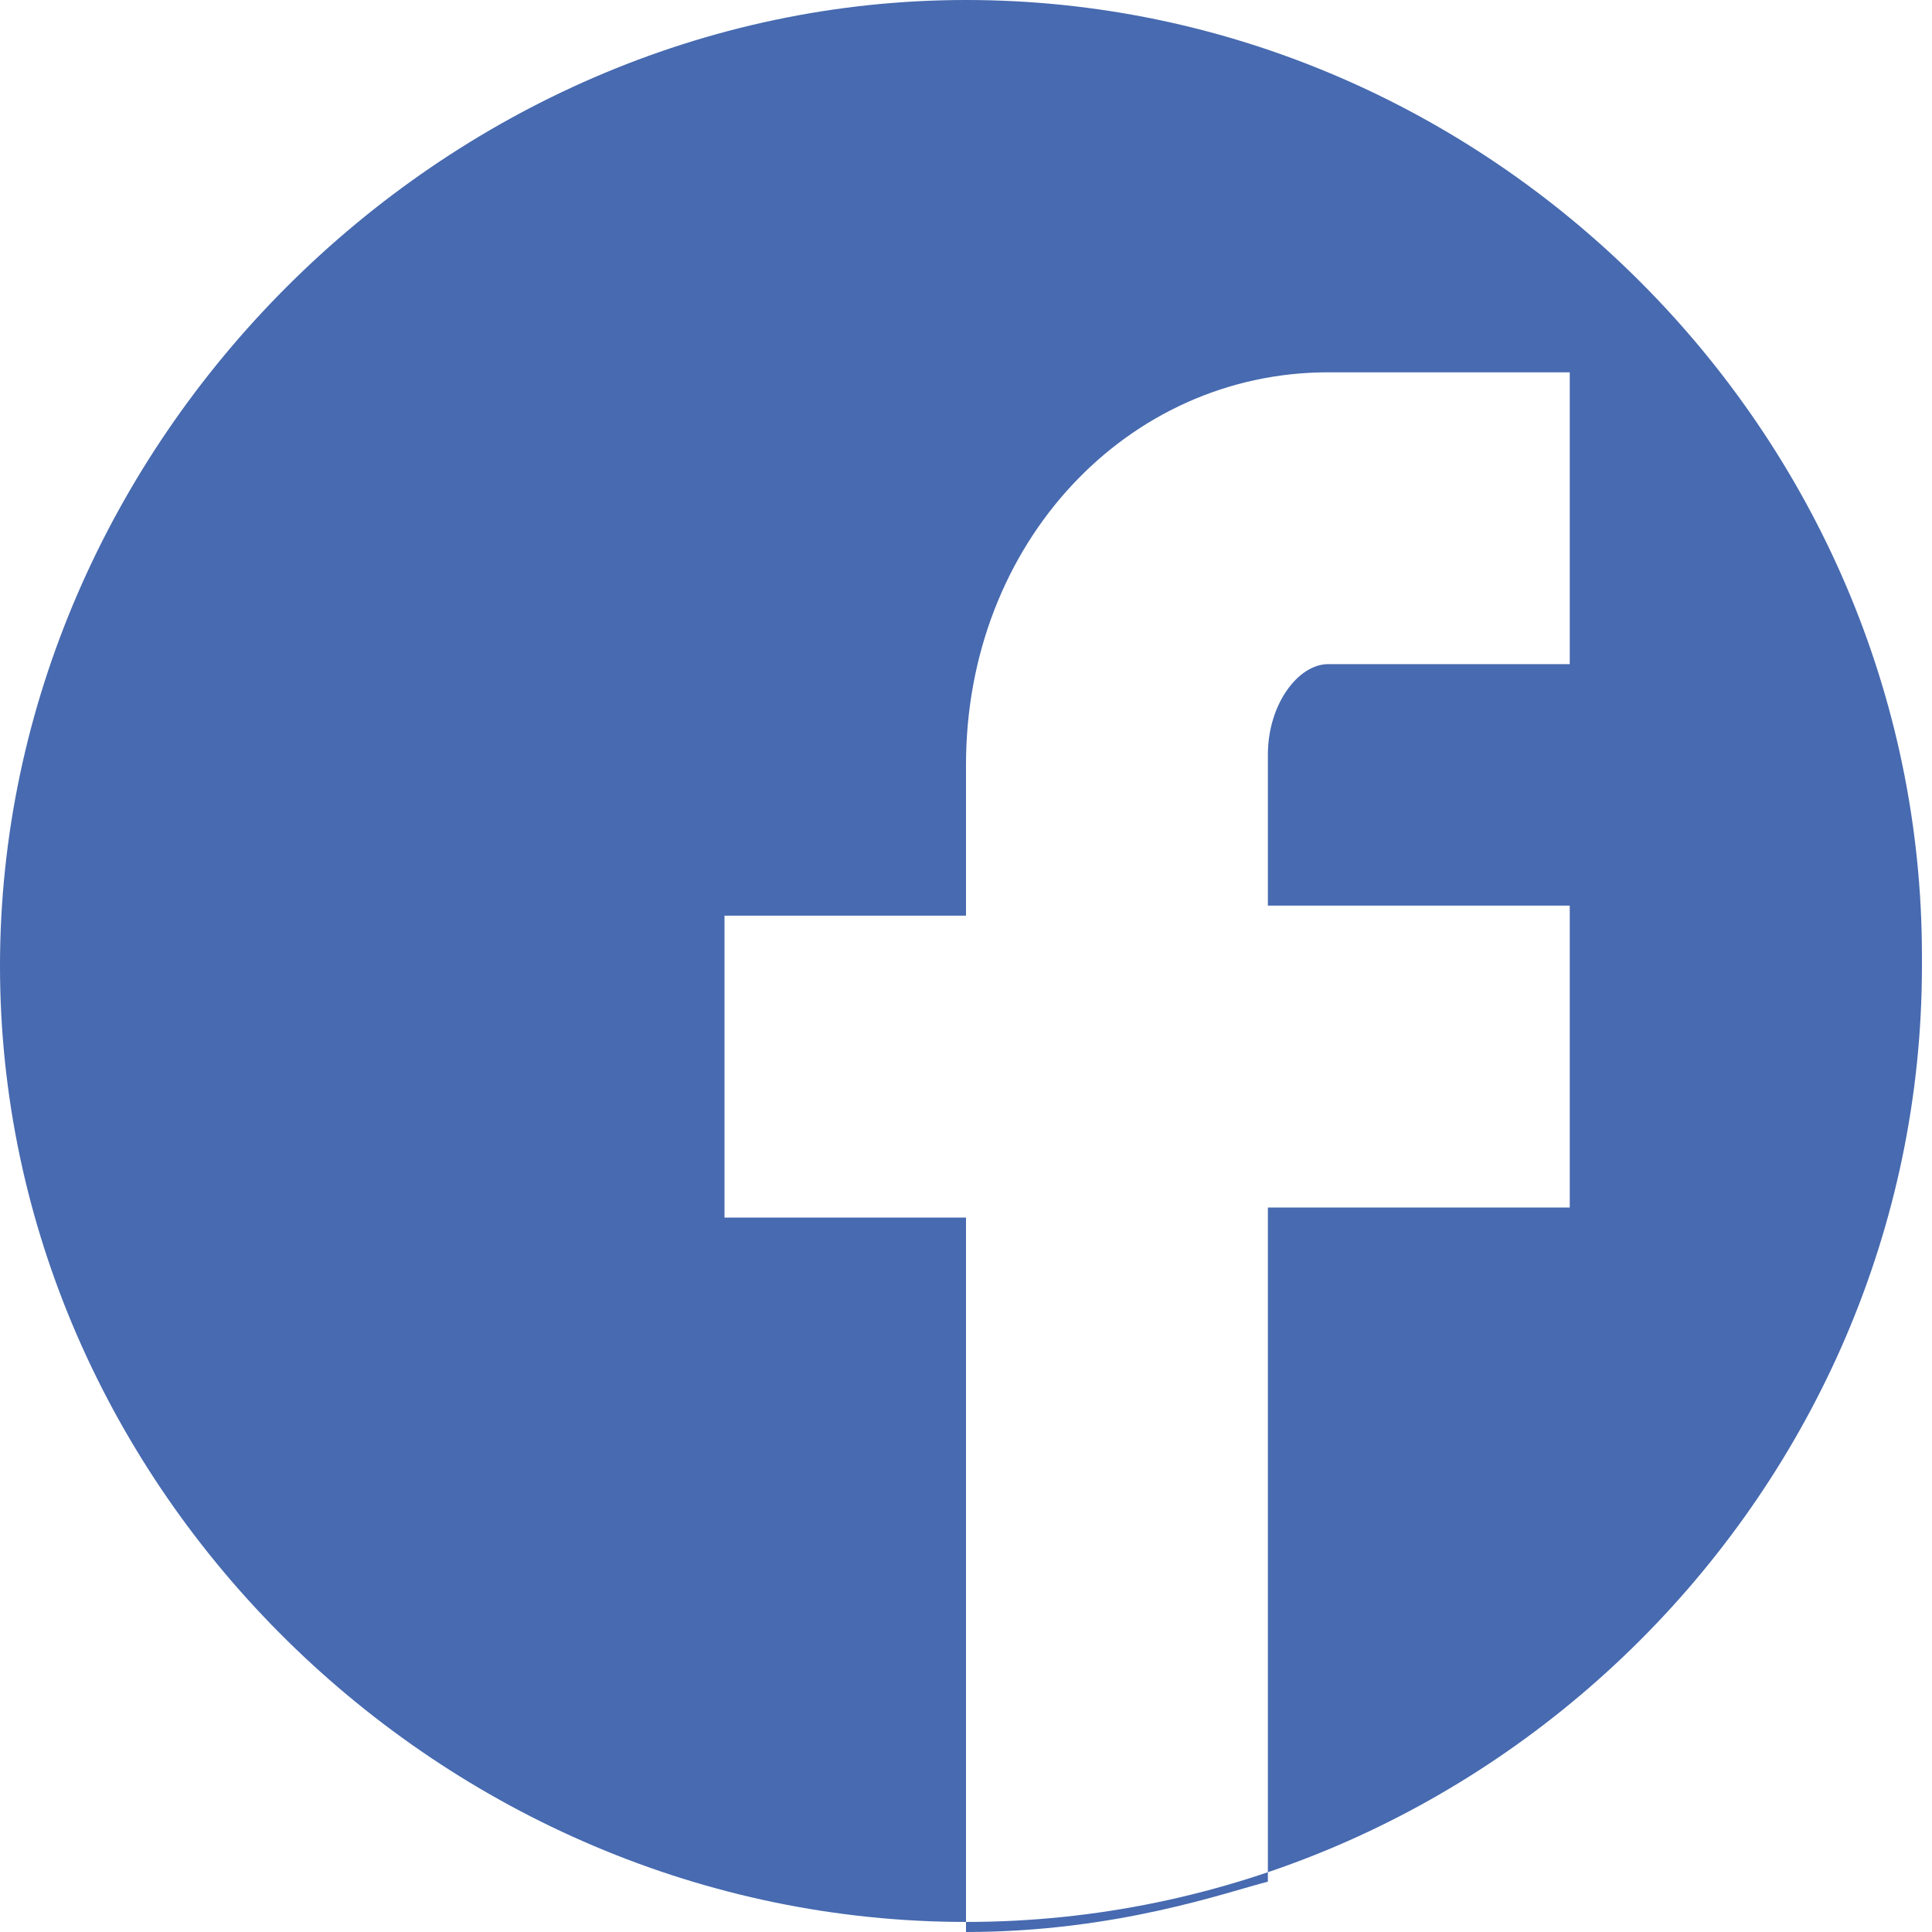
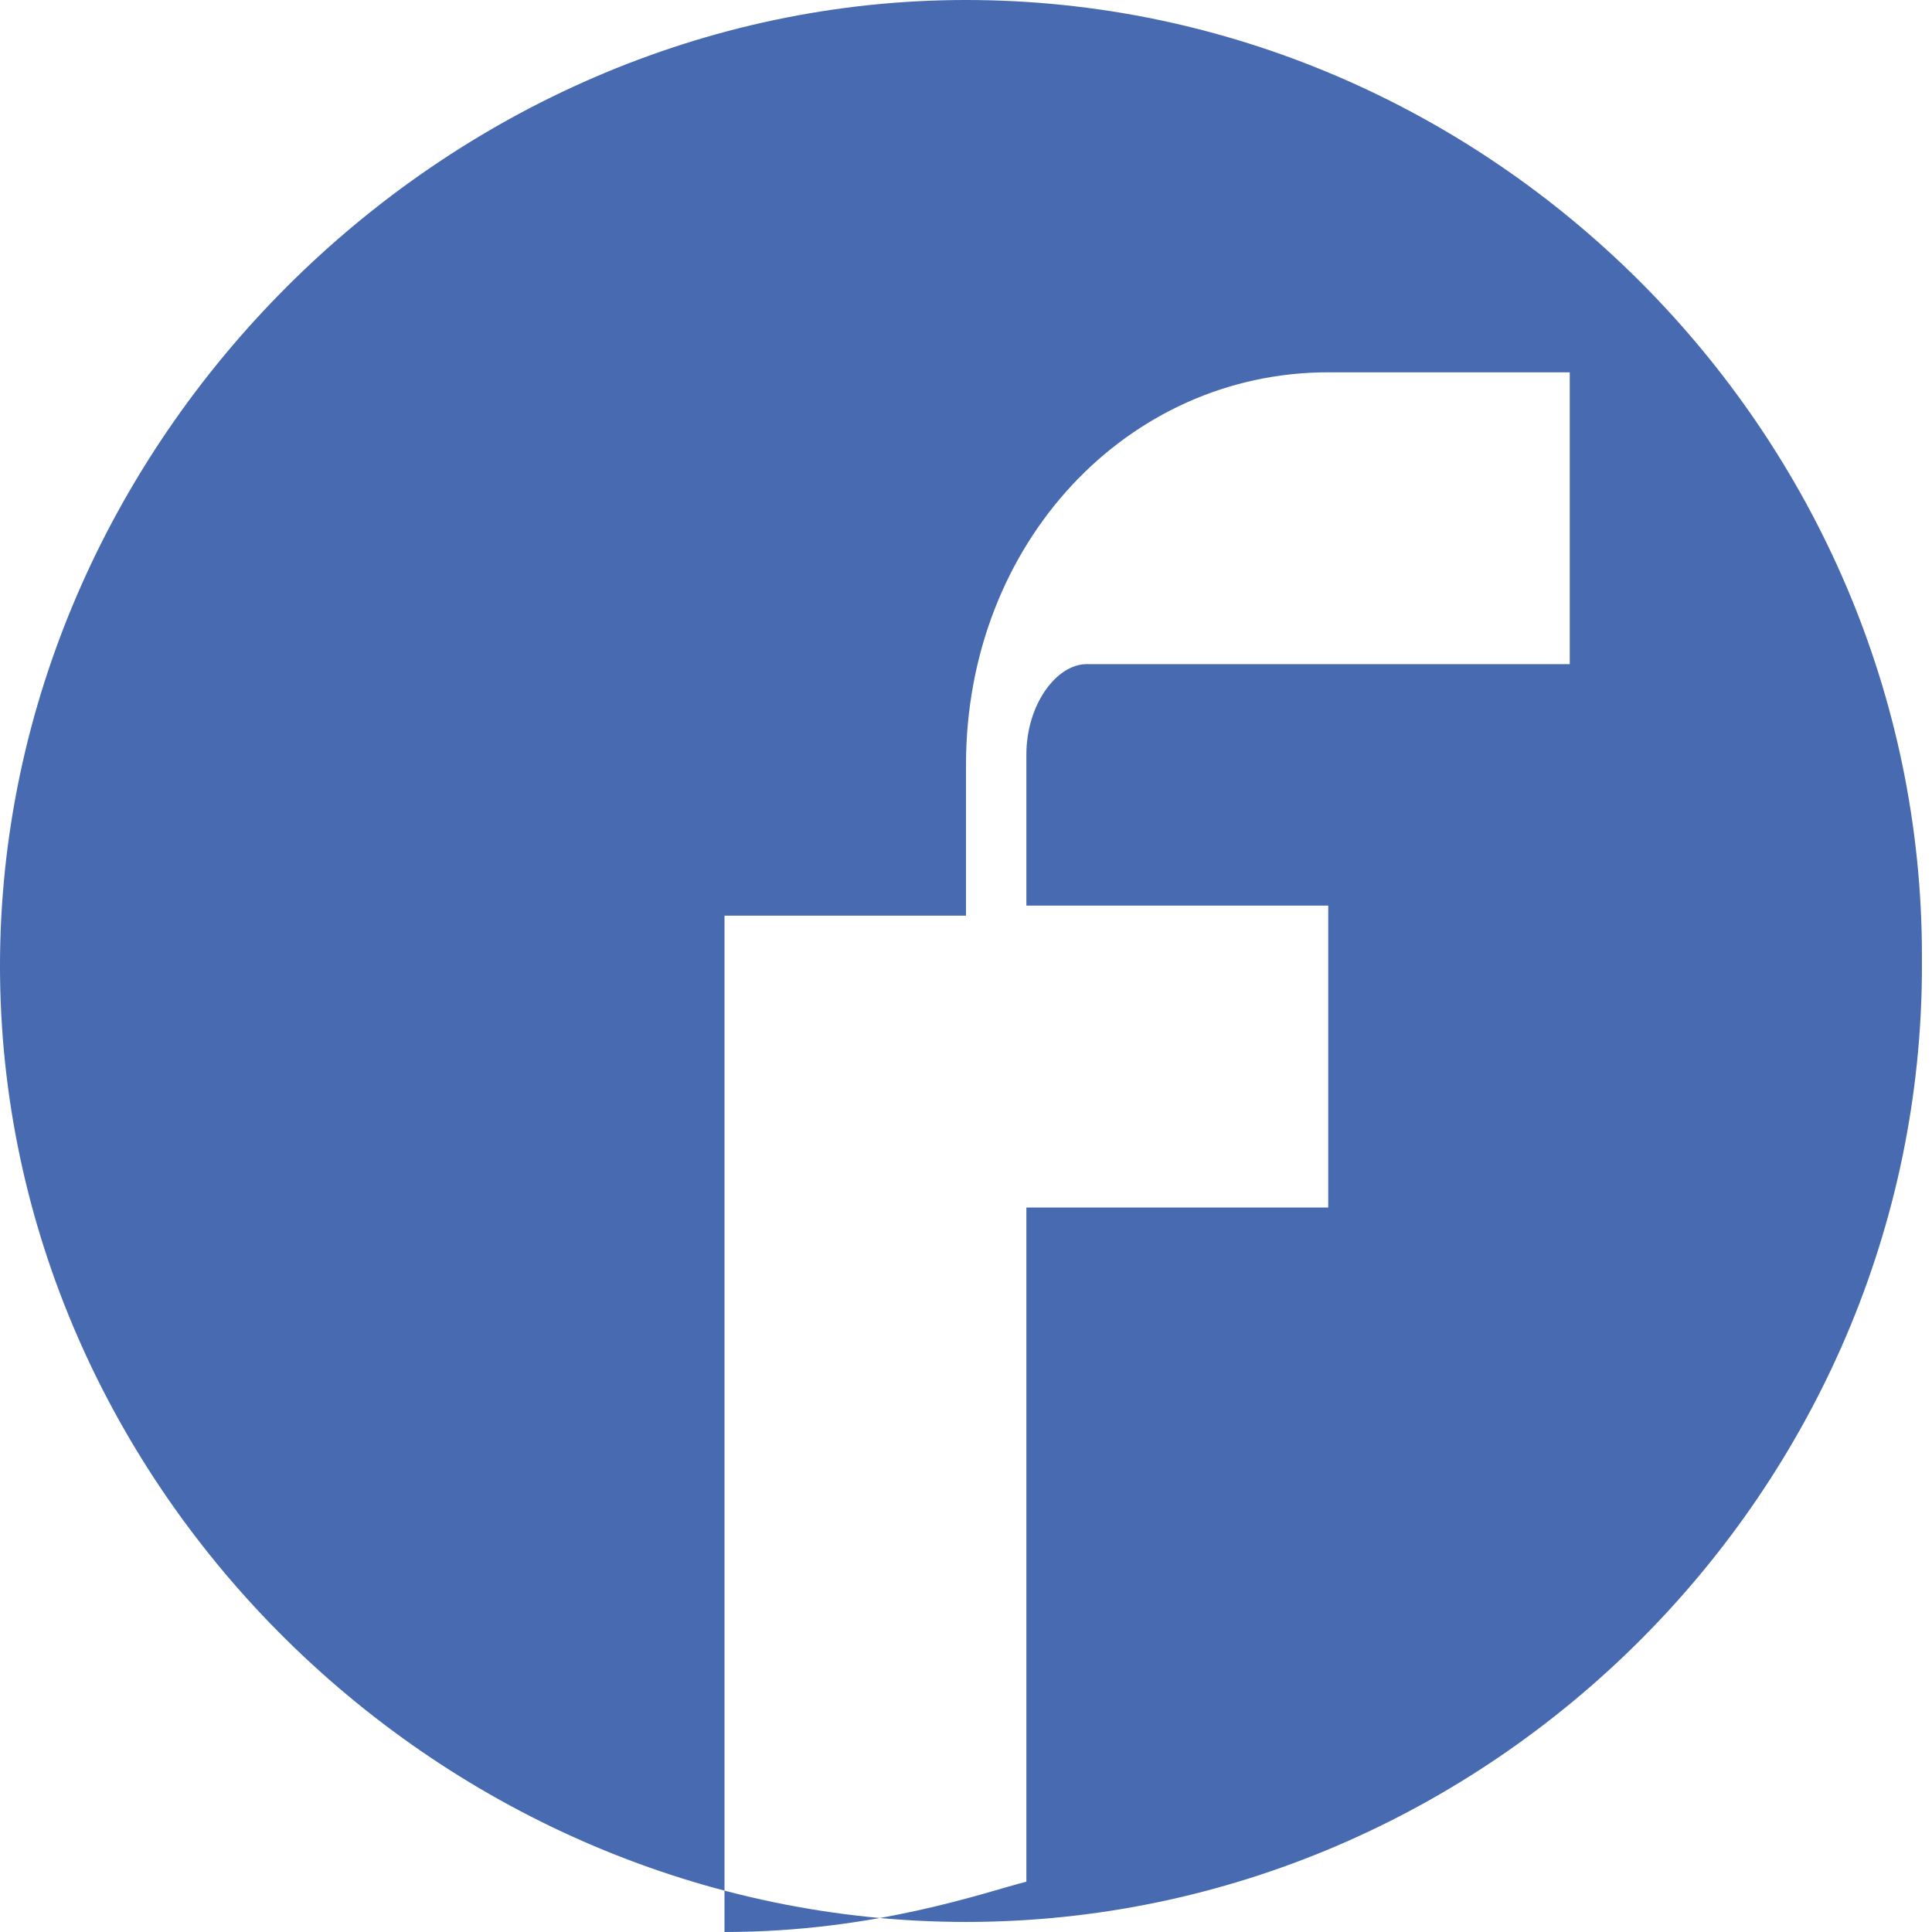
<svg xmlns="http://www.w3.org/2000/svg" id="Layer_1" version="1.1" viewBox="0 0 19.2 19.2">
  <defs>
    <style>
      .st0 {
        fill: #476ab0;
      }
    </style>
  </defs>
-   <path class="st0" d="M19.1,9.6c0,5.2-4.3,9.5-9.5,9.5S0,14.8,0,9.6,4.4,0,9.6,0s9.5,4.3,9.5,9.5ZM13.2,6.6h2.4v-2.9h-2.4c-2,0-3.6,1.7-3.6,3.9v1.5h-2.4v3h2.4v7.1c1.5,0,2.6-.4,3-.5v-6.7h3v-3h-3v-1.5c0-.5.3-.9.6-.9Z" />
+   <path class="st0" d="M19.1,9.6c0,5.2-4.3,9.5-9.5,9.5S0,14.8,0,9.6,4.4,0,9.6,0s9.5,4.3,9.5,9.5ZM13.2,6.6h2.4v-2.9h-2.4c-2,0-3.6,1.7-3.6,3.9v1.5h-2.4v3v7.1c1.5,0,2.6-.4,3-.5v-6.7h3v-3h-3v-1.5c0-.5.3-.9.6-.9Z" />
</svg>